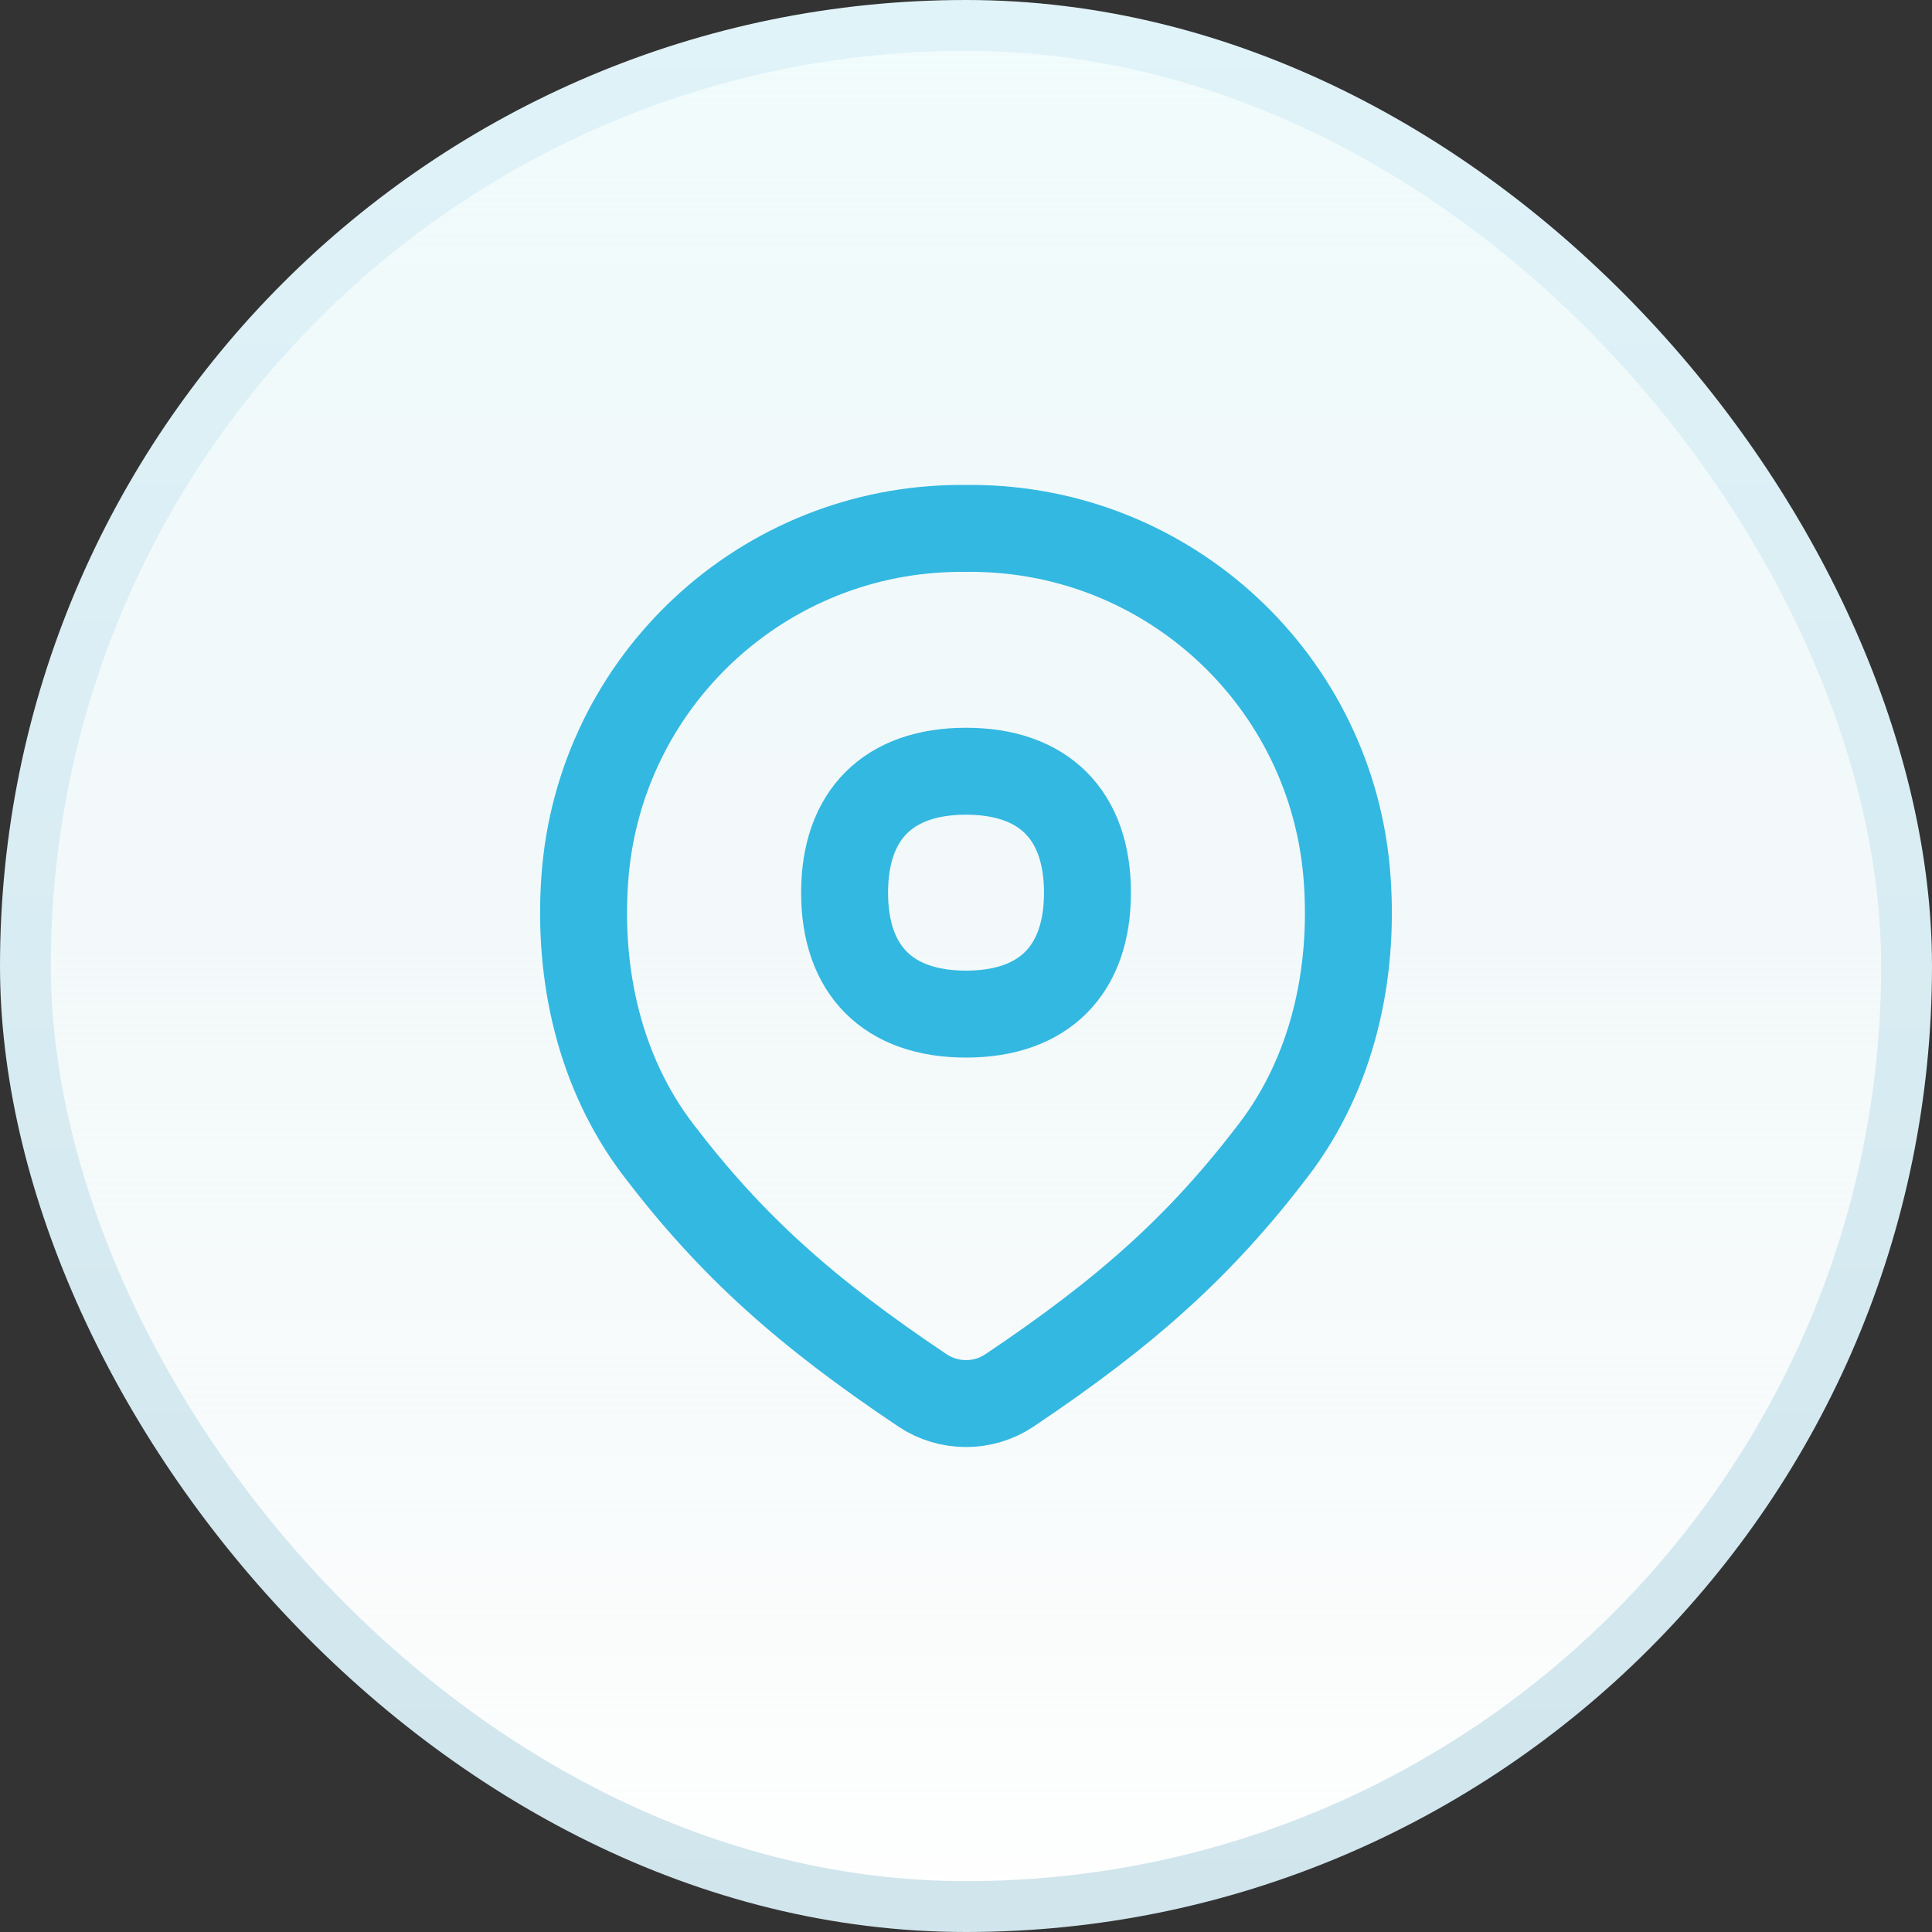
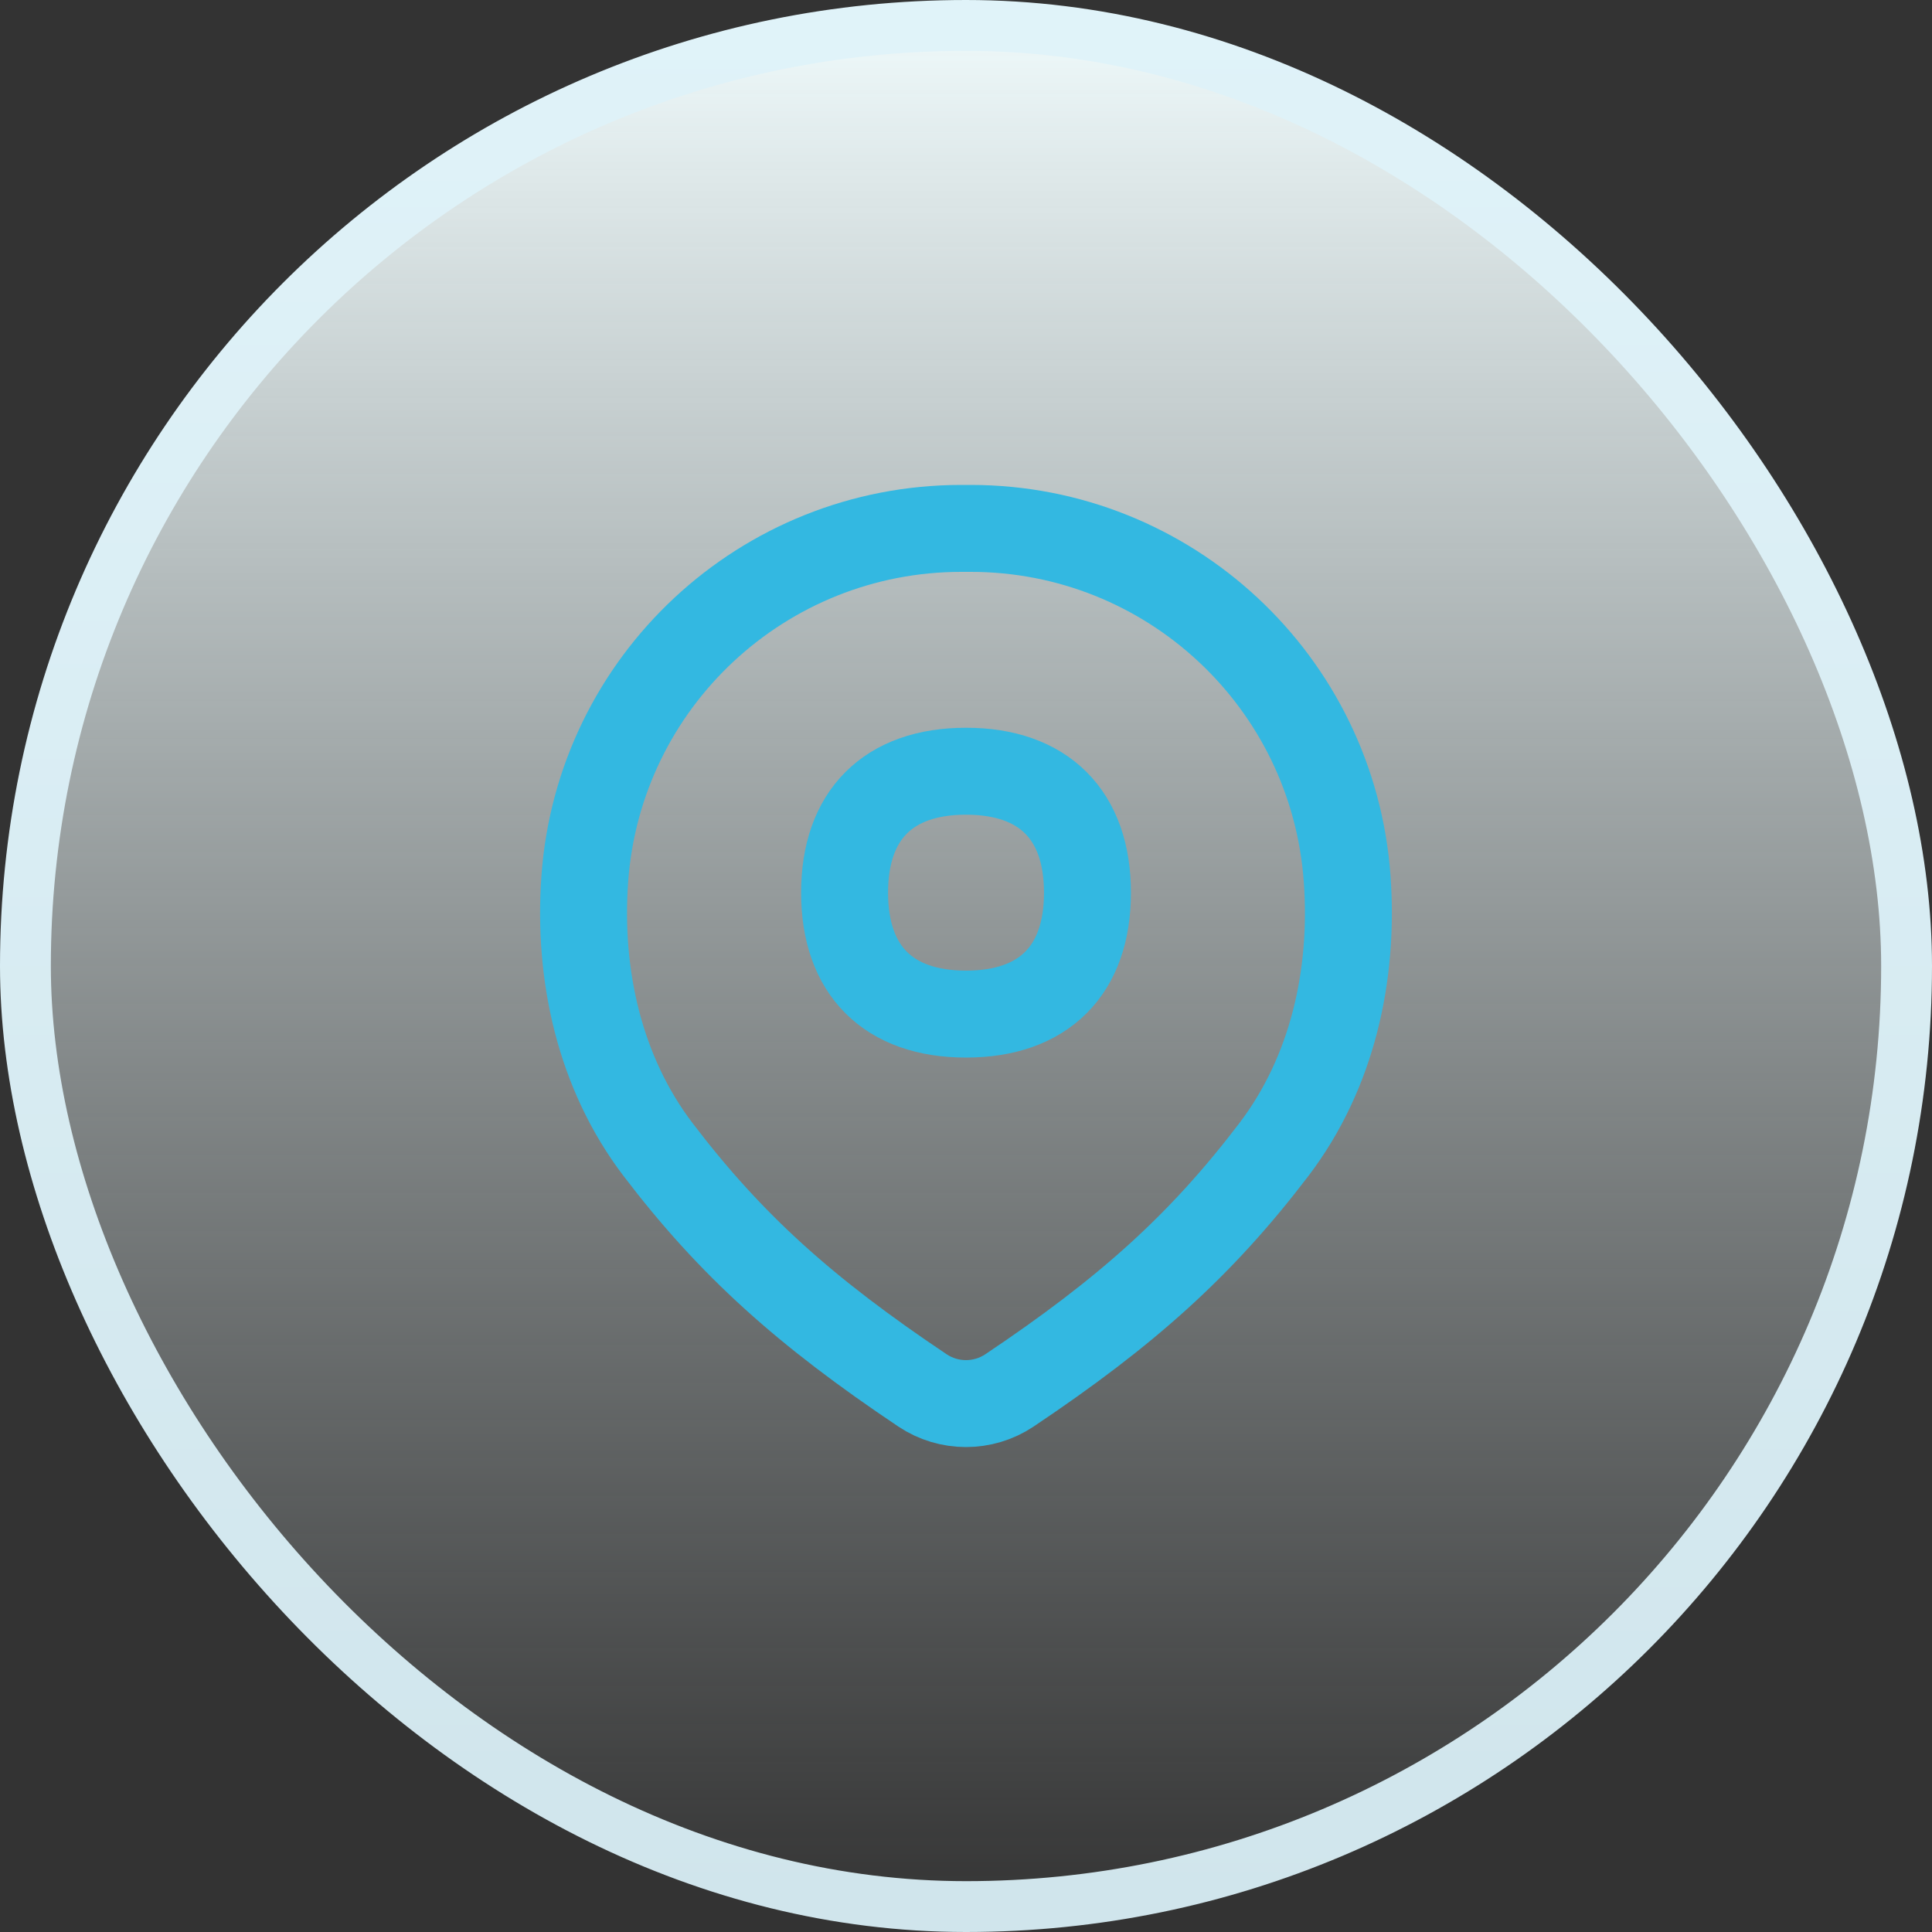
<svg xmlns="http://www.w3.org/2000/svg" width="38" height="38" viewBox="0 0 38 38" fill="none">
  <rect x="0" y="0" width="38" height="38" fill="#333333" stroke="none" />
-   <rect x="0.5" y="0.5" width="37" height="37" rx="18.5" fill="white" />
  <rect x="0.5" y="0.5" width="37" height="37" rx="18.5" fill="url(#paint0_linear_13216_19570)" />
  <rect x="0.5" y="0.5" width="37" height="37" rx="18.5" stroke="url(#paint1_linear_13216_19570)" />
  <path d="M19.093 10.393H18.906C15.011 10.393 11.779 13.403 11.502 17.287C11.367 19.18 11.794 21.1 12.943 22.61C14.38 24.497 15.839 25.803 18.145 27.348C18.661 27.693 19.338 27.693 19.854 27.348C22.16 25.803 23.619 24.497 25.056 22.61C26.205 21.1 26.633 19.18 26.497 17.287C26.22 13.403 22.988 10.393 19.093 10.393Z" stroke="#33B8E1" stroke-width="1.71" stroke-linecap="round" stroke-linejoin="round" />
  <path d="M19 19.946C20.529 19.946 21.389 19.086 21.389 17.558C21.389 16.029 20.529 15.169 19 15.169C17.472 15.169 16.612 16.029 16.612 17.558C16.612 19.086 17.472 19.946 19 19.946Z" stroke="#33B8E1" stroke-width="1.71" stroke-linecap="round" stroke-linejoin="round" />
  <defs>
    <linearGradient id="paint0_linear_13216_19570" x1="19" y1="0" x2="19" y2="38" gradientUnits="userSpaceOnUse">
      <stop stop-color="#F1FCFD" />
      <stop offset="1" stop-color="#DEEAEC" stop-opacity="0" />
    </linearGradient>
    <linearGradient id="paint1_linear_13216_19570" x1="19" y1="0" x2="19" y2="38" gradientUnits="userSpaceOnUse">
      <stop stop-color="#E0F3F9" />
      <stop offset="1" stop-color="#D0E5EC" />
    </linearGradient>
  </defs>
</svg>